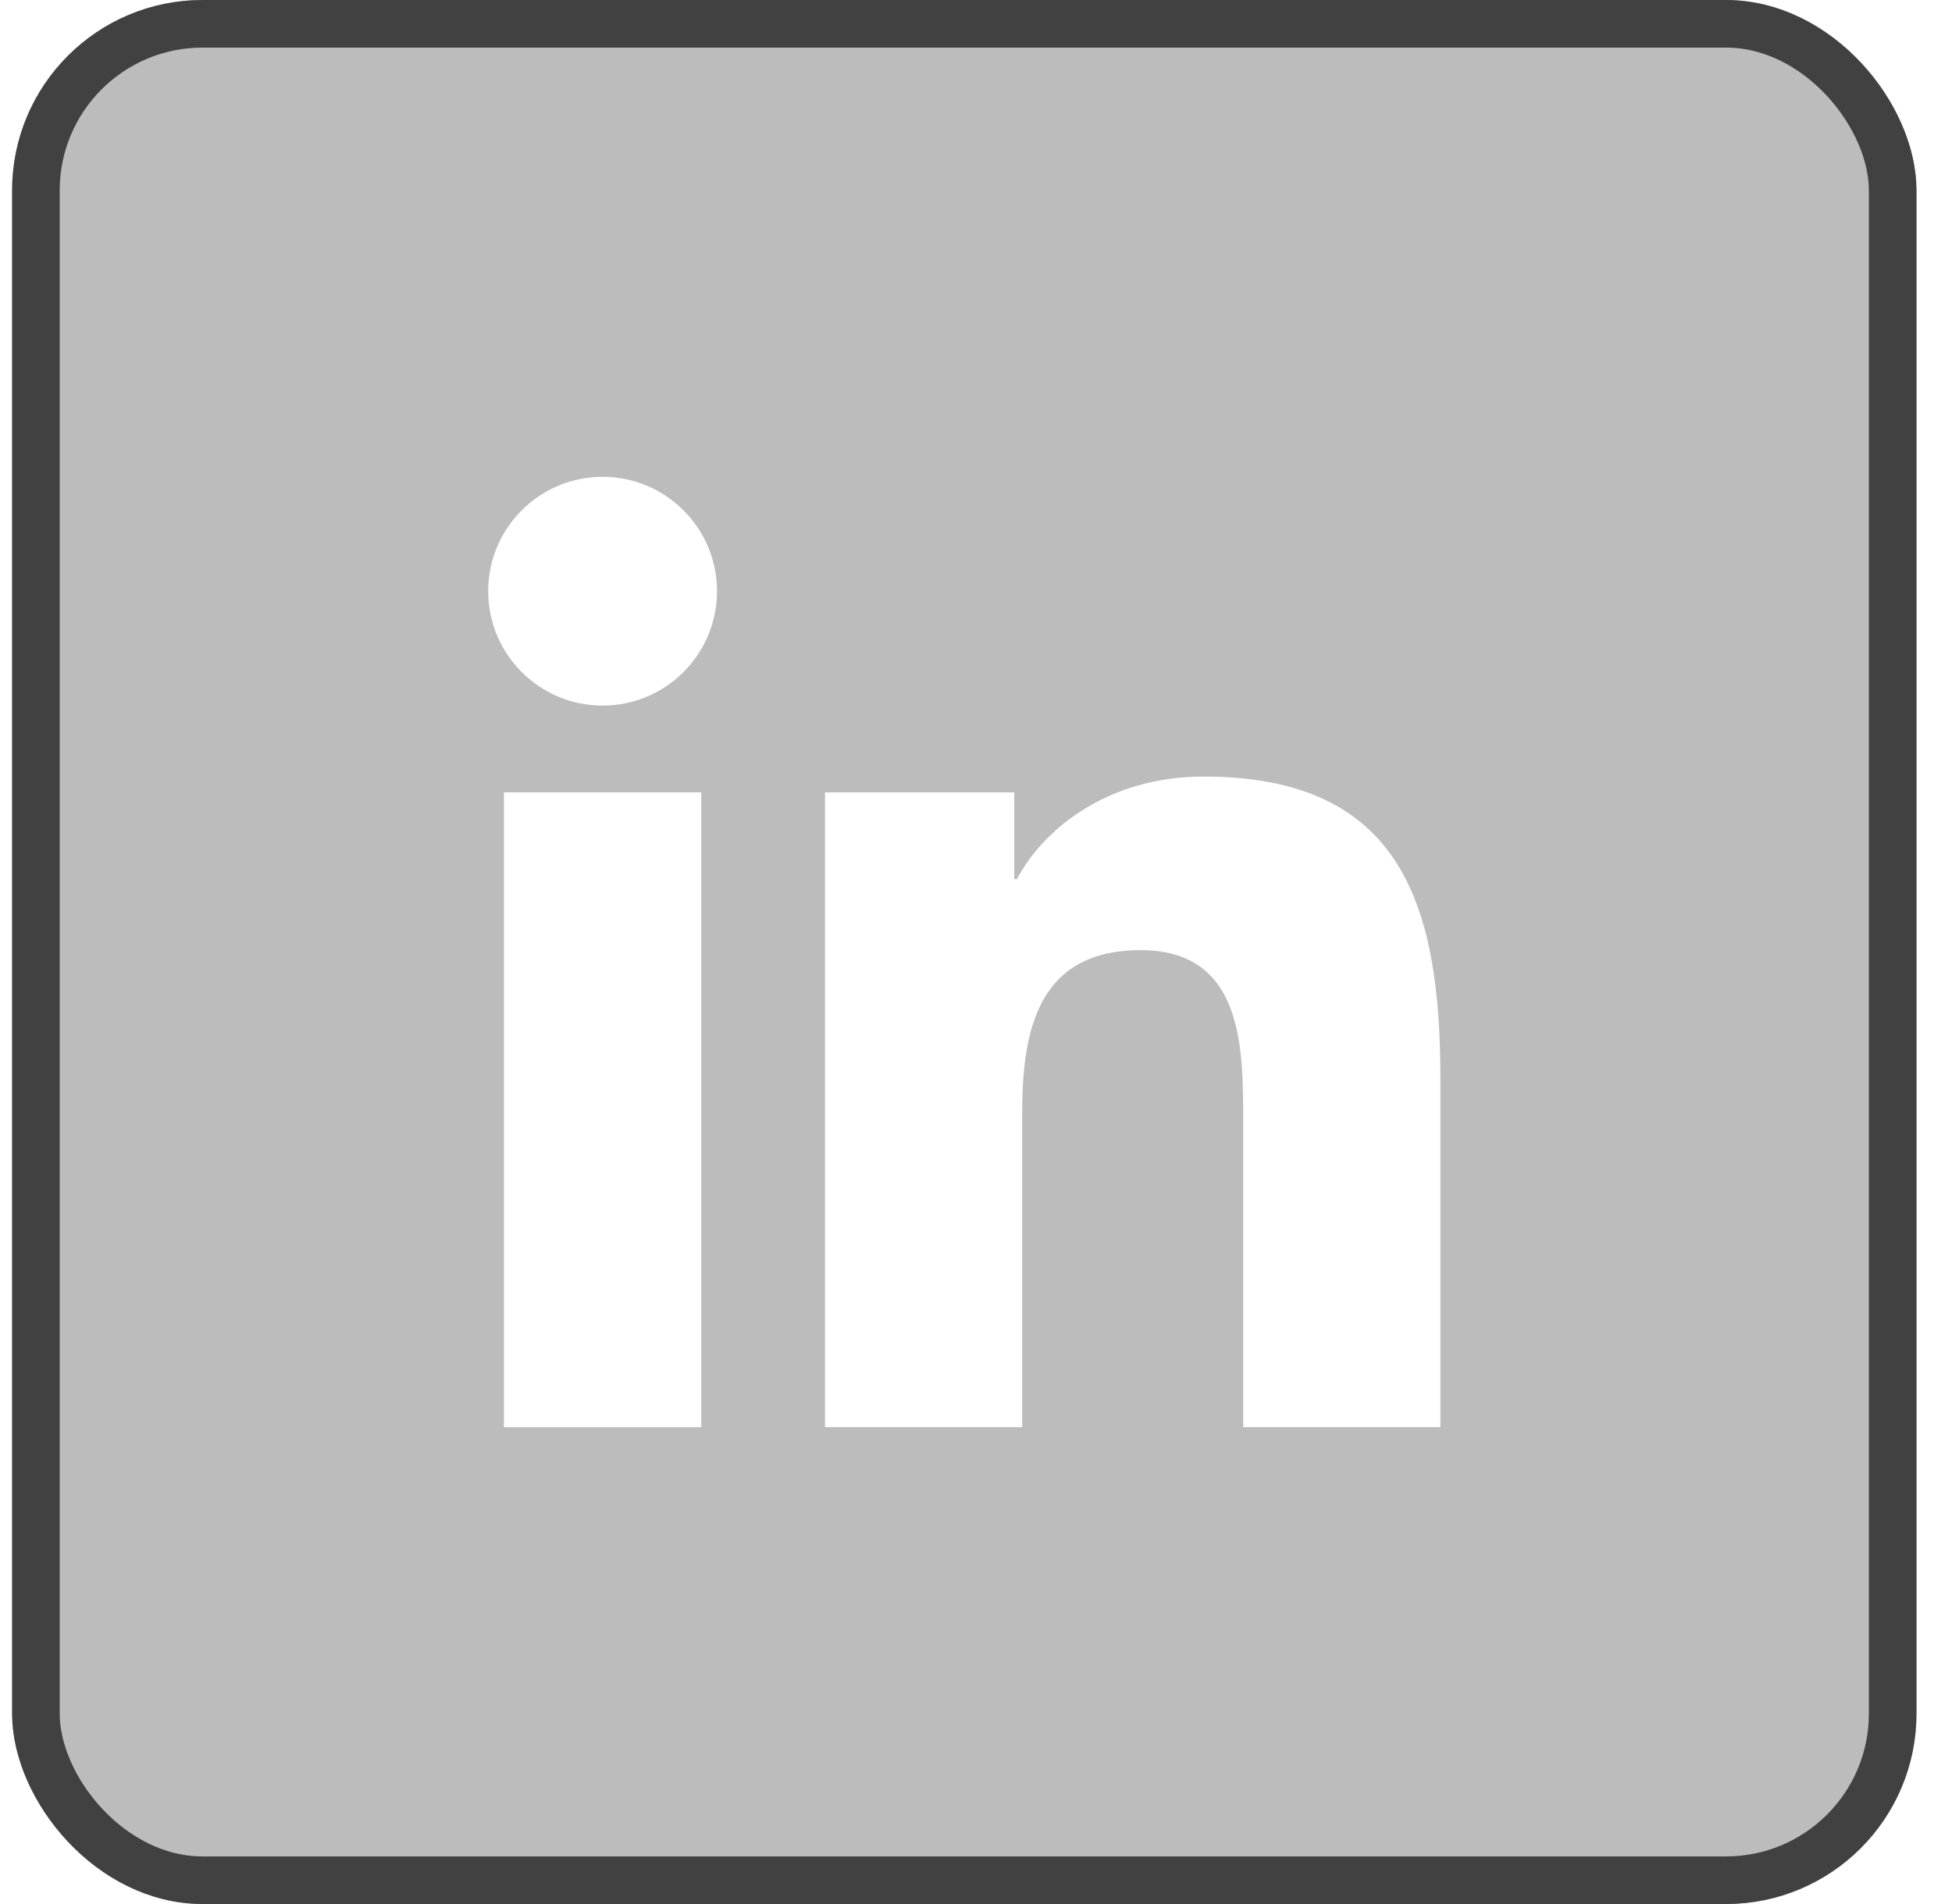
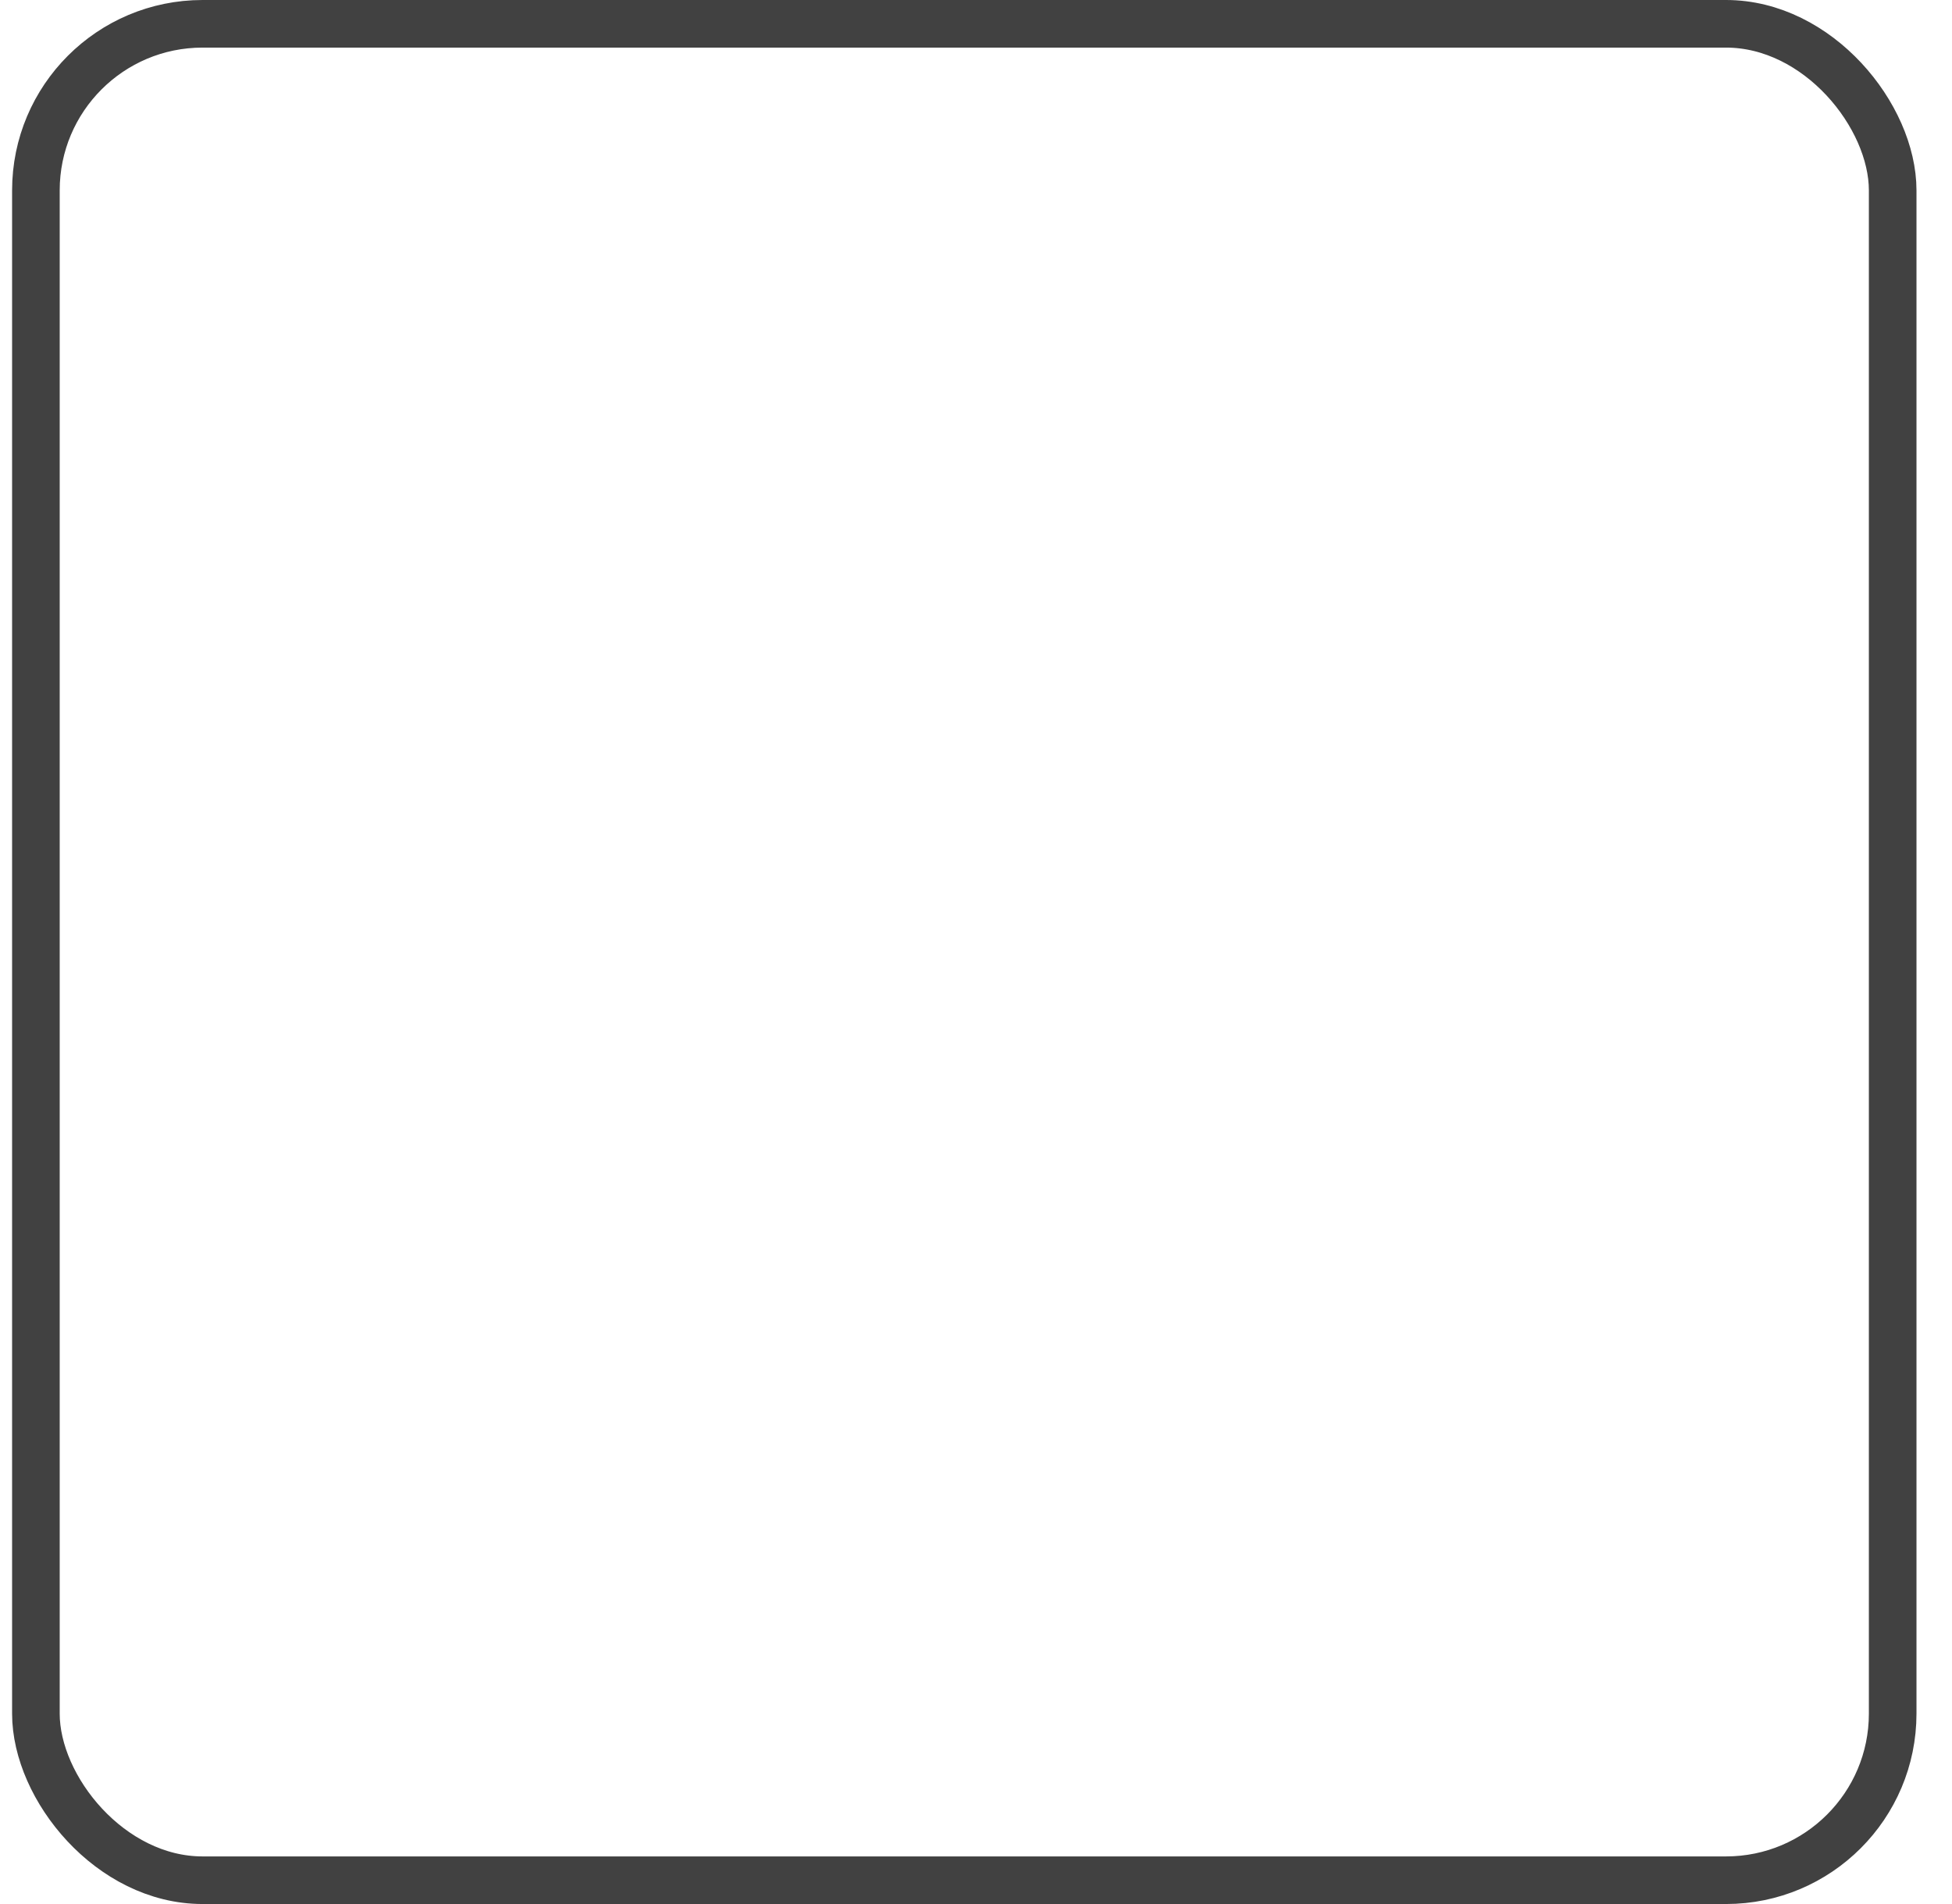
<svg xmlns="http://www.w3.org/2000/svg" width="41" height="40" viewBox="0 0 41 40" fill="none">
  <g filter="url(#filter0_b_1201_4471)">
    <g filter="url(#filter1_b_1201_4471)">
-       <rect x="0.254" width="40" height="40" rx="4" fill="#202020" fill-opacity="0.3" />
      <path d="M12.658 10.017C11.329 10.017 10.254 11.094 10.254 12.419C10.254 13.746 11.329 14.823 12.658 14.823C13.983 14.823 15.06 13.746 15.06 12.419C15.06 11.094 13.983 10.017 12.658 10.017Z" fill="white" />
      <path d="M14.729 16.646H10.584V29.984H14.729V16.646Z" fill="white" />
      <path d="M25.282 16.314C23.265 16.314 21.913 17.42 21.36 18.468H21.304V16.646H17.328H17.328V29.983H21.47V23.385C21.47 21.646 21.801 19.961 23.958 19.961C26.083 19.961 26.112 21.95 26.112 23.497V29.983H30.254V22.668C30.254 19.077 29.479 16.314 25.282 16.314Z" fill="white" />
      <rect x="0.754" y="0.5" width="39" height="39" rx="3.5" stroke="#414141" />
    </g>
  </g>
  <defs>
    <filter id="filter0_b_1201_4471" x="-49.746" y="-50" width="140" height="140" filterUnits="userSpaceOnUse" color-interpolation-filters="sRGB">
      <feFlood flood-opacity="0" result="BackgroundImageFix" />
      <feGaussianBlur in="BackgroundImageFix" stdDeviation="25" />
      <feComposite in2="SourceAlpha" operator="in" result="effect1_backgroundBlur_1201_4471" />
      <feBlend mode="normal" in="SourceGraphic" in2="effect1_backgroundBlur_1201_4471" result="shape" />
    </filter>
    <filter id="filter1_b_1201_4471" x="-49.746" y="-50" width="140" height="140" filterUnits="userSpaceOnUse" color-interpolation-filters="sRGB">
      <feFlood flood-opacity="0" result="BackgroundImageFix" />
      <feGaussianBlur in="BackgroundImageFix" stdDeviation="25" />
      <feComposite in2="SourceAlpha" operator="in" result="effect1_backgroundBlur_1201_4471" />
      <feBlend mode="normal" in="SourceGraphic" in2="effect1_backgroundBlur_1201_4471" result="shape" />
    </filter>
  </defs>
</svg>